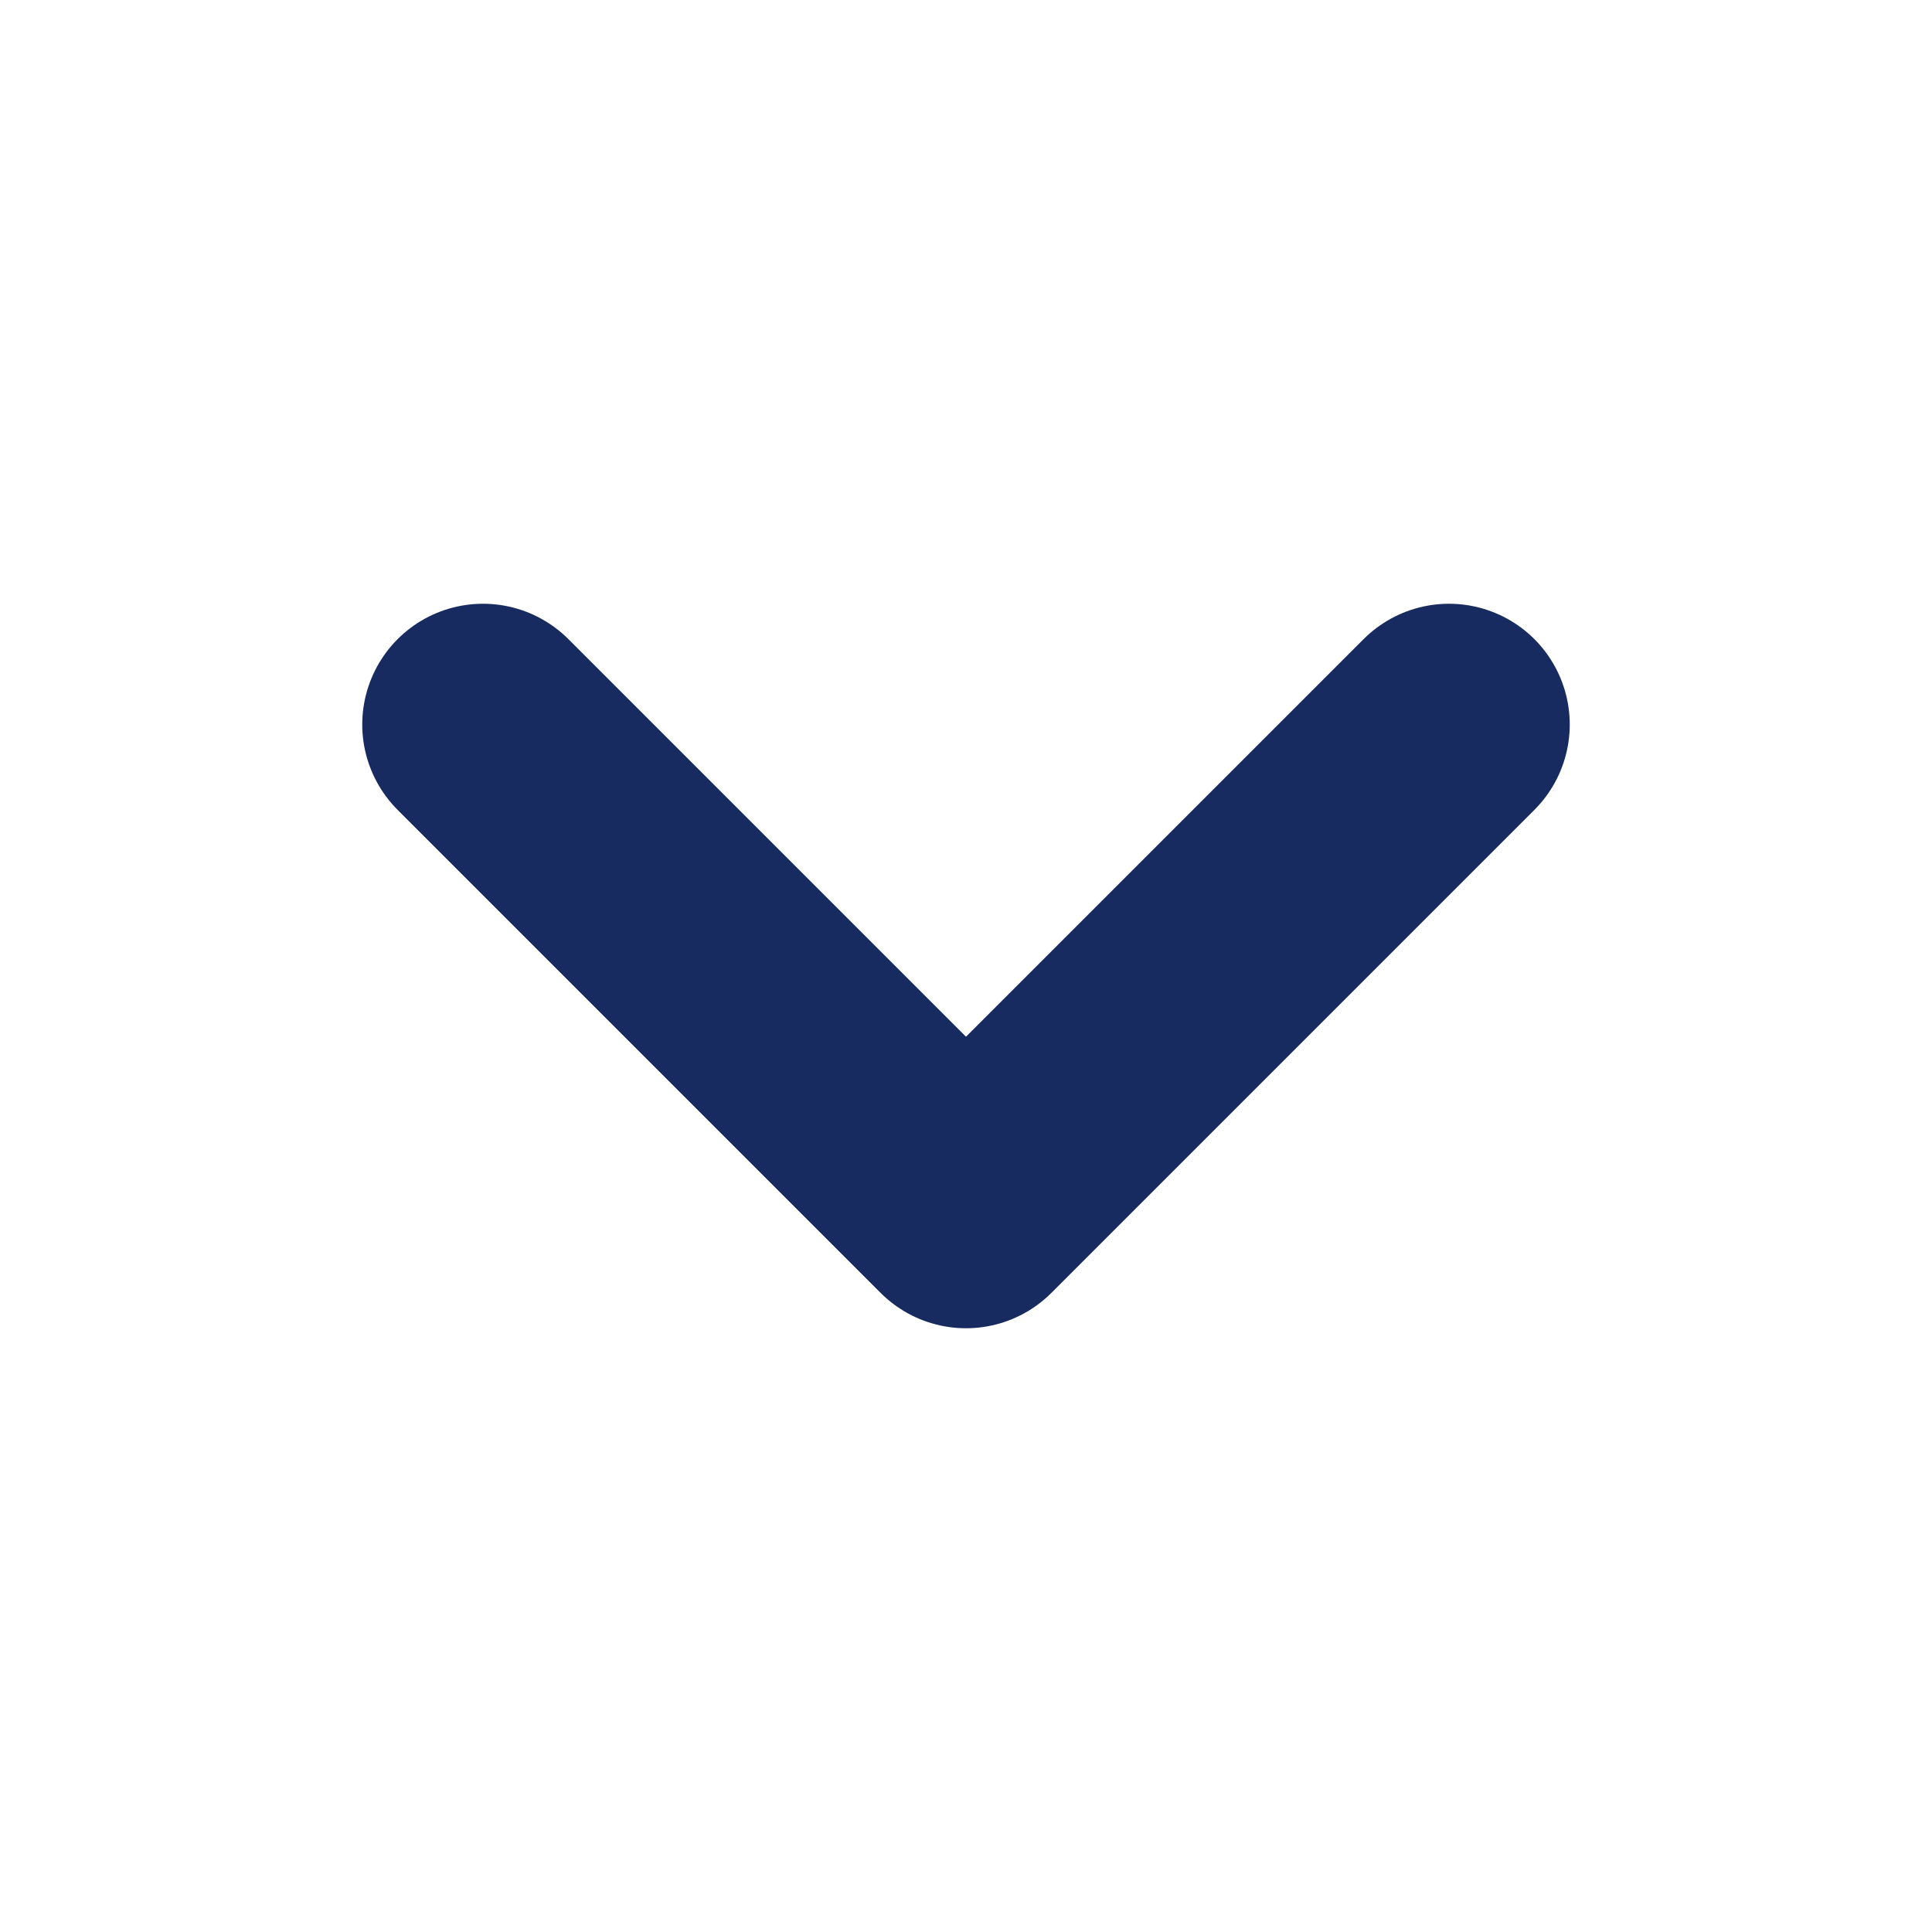
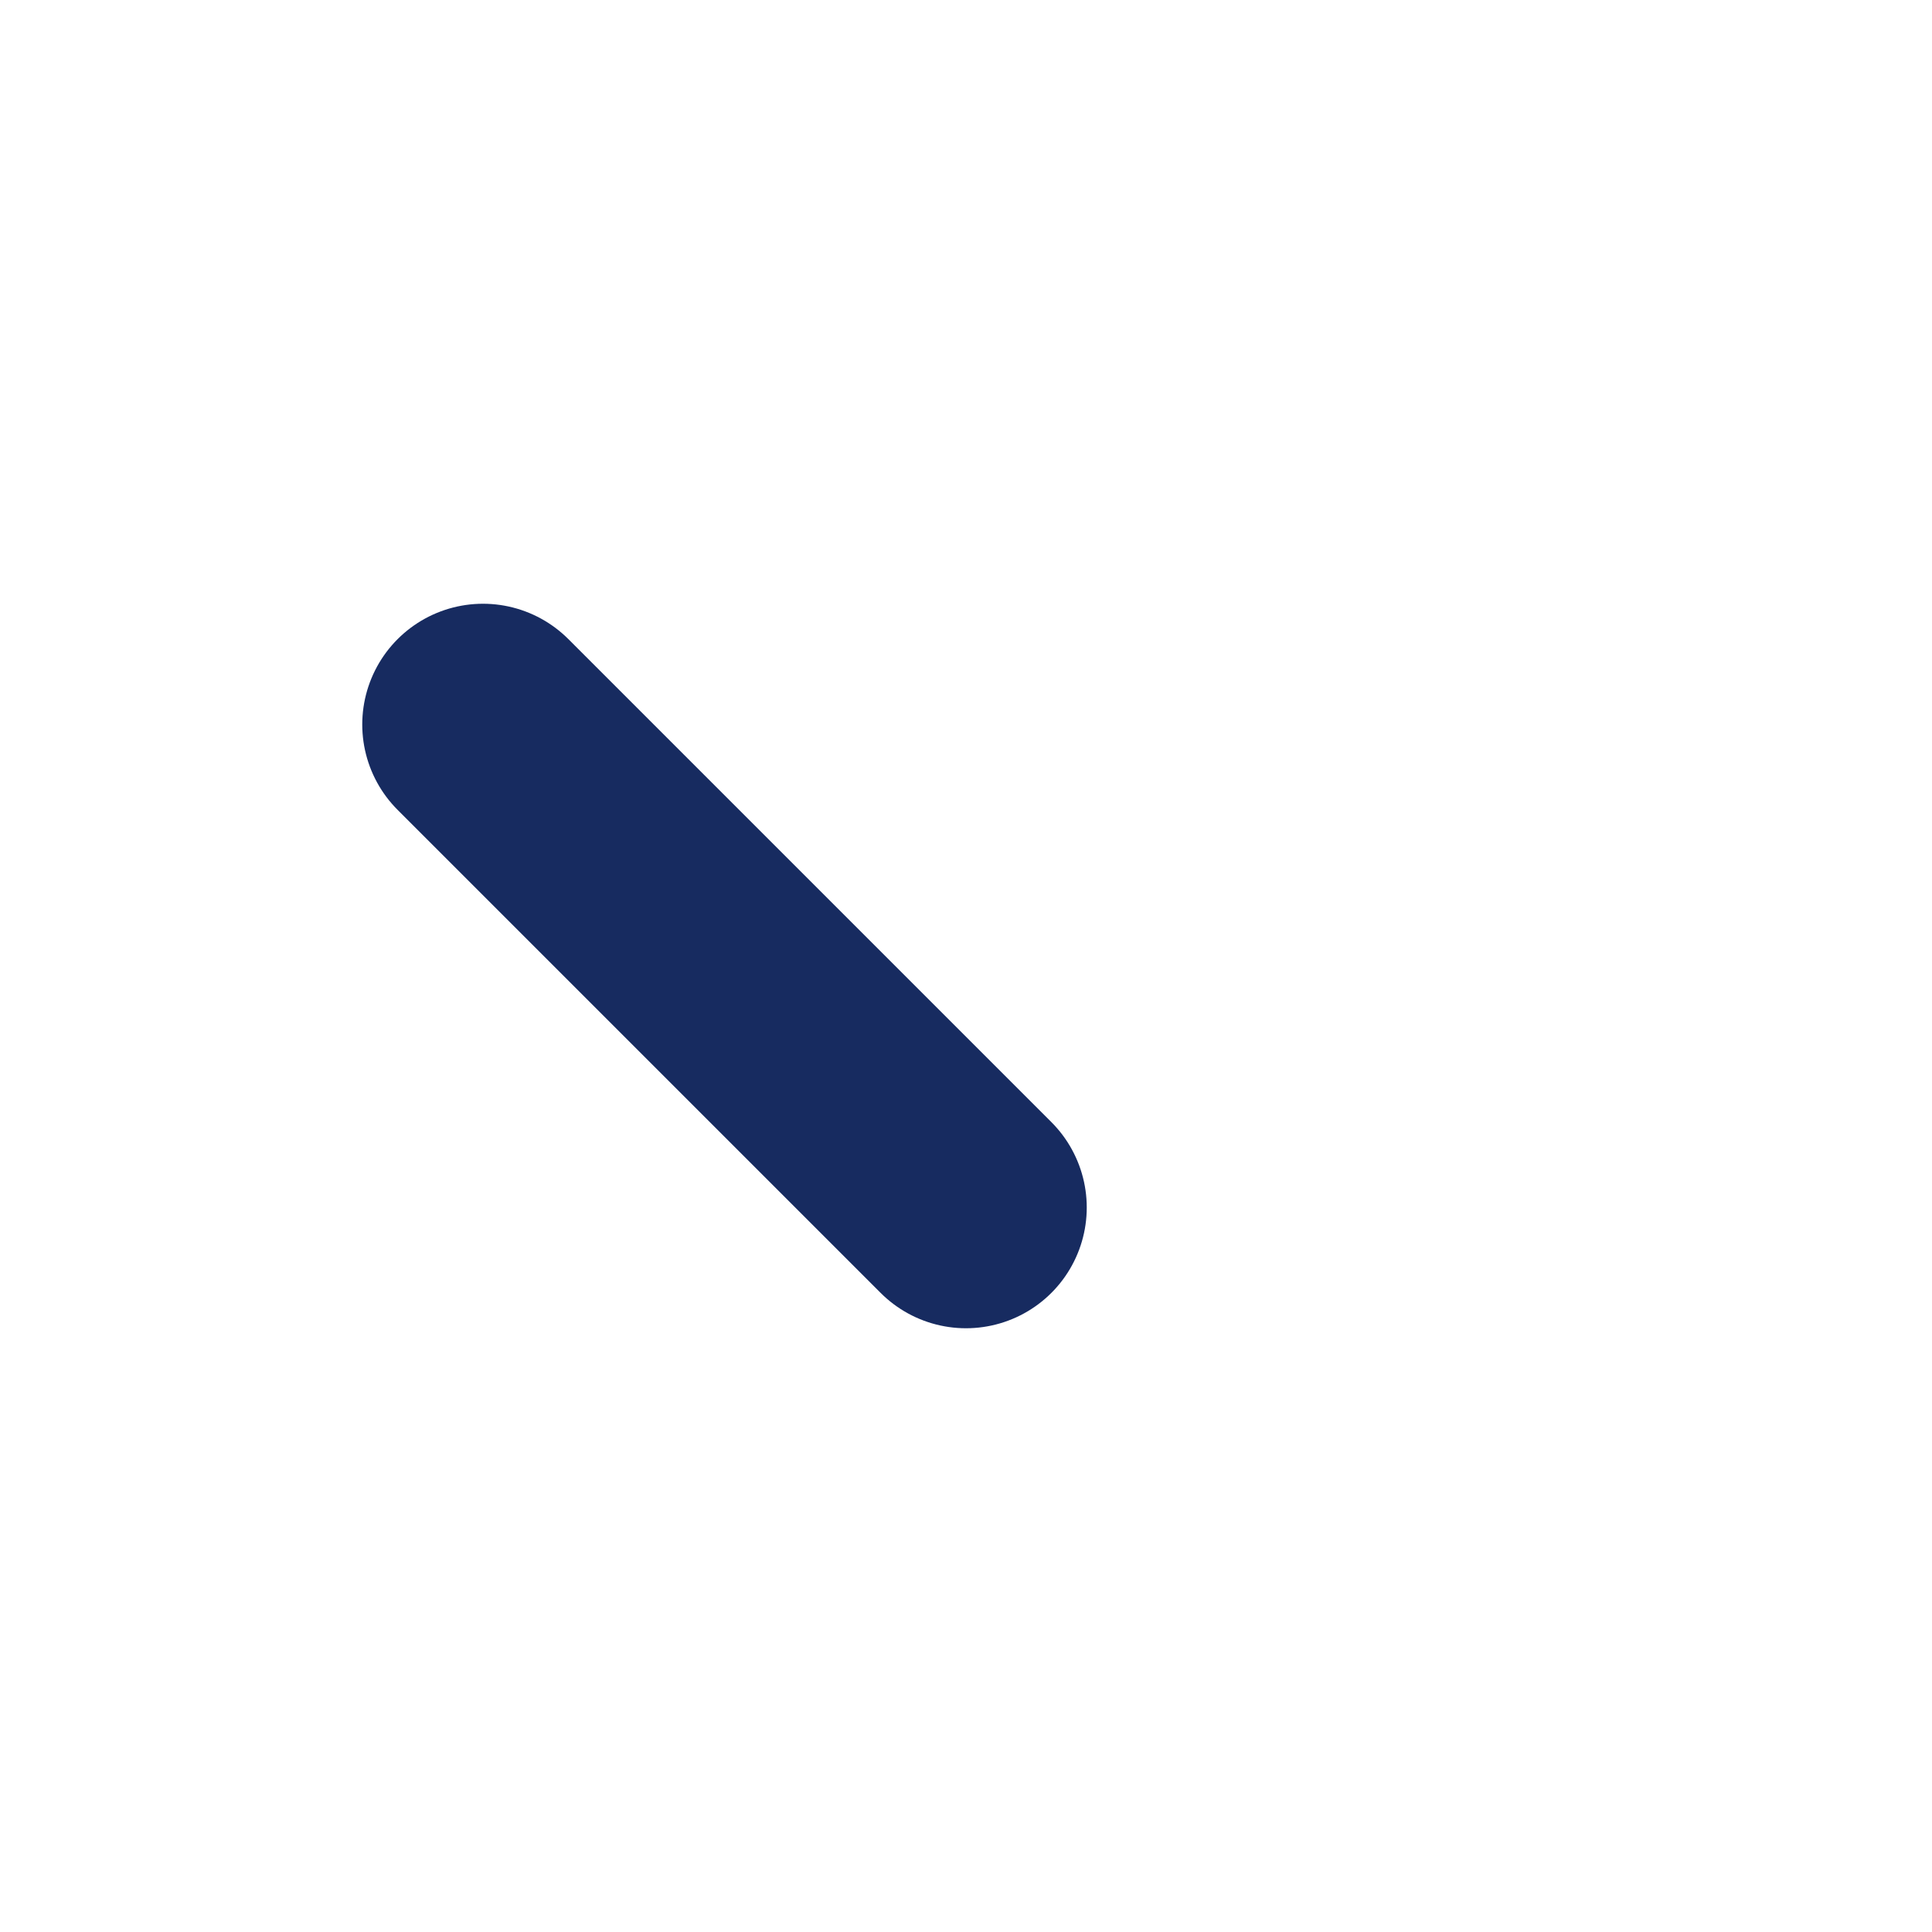
<svg xmlns="http://www.w3.org/2000/svg" width="16" height="16" viewBox="0 0 16 16" fill="none">
-   <path d="M4 6L8 10L12 6" stroke="#172B60" stroke-width="2" stroke-linecap="round" stroke-linejoin="round" />
+   <path d="M4 6L8 10" stroke="#172B60" stroke-width="2" stroke-linecap="round" stroke-linejoin="round" />
</svg>